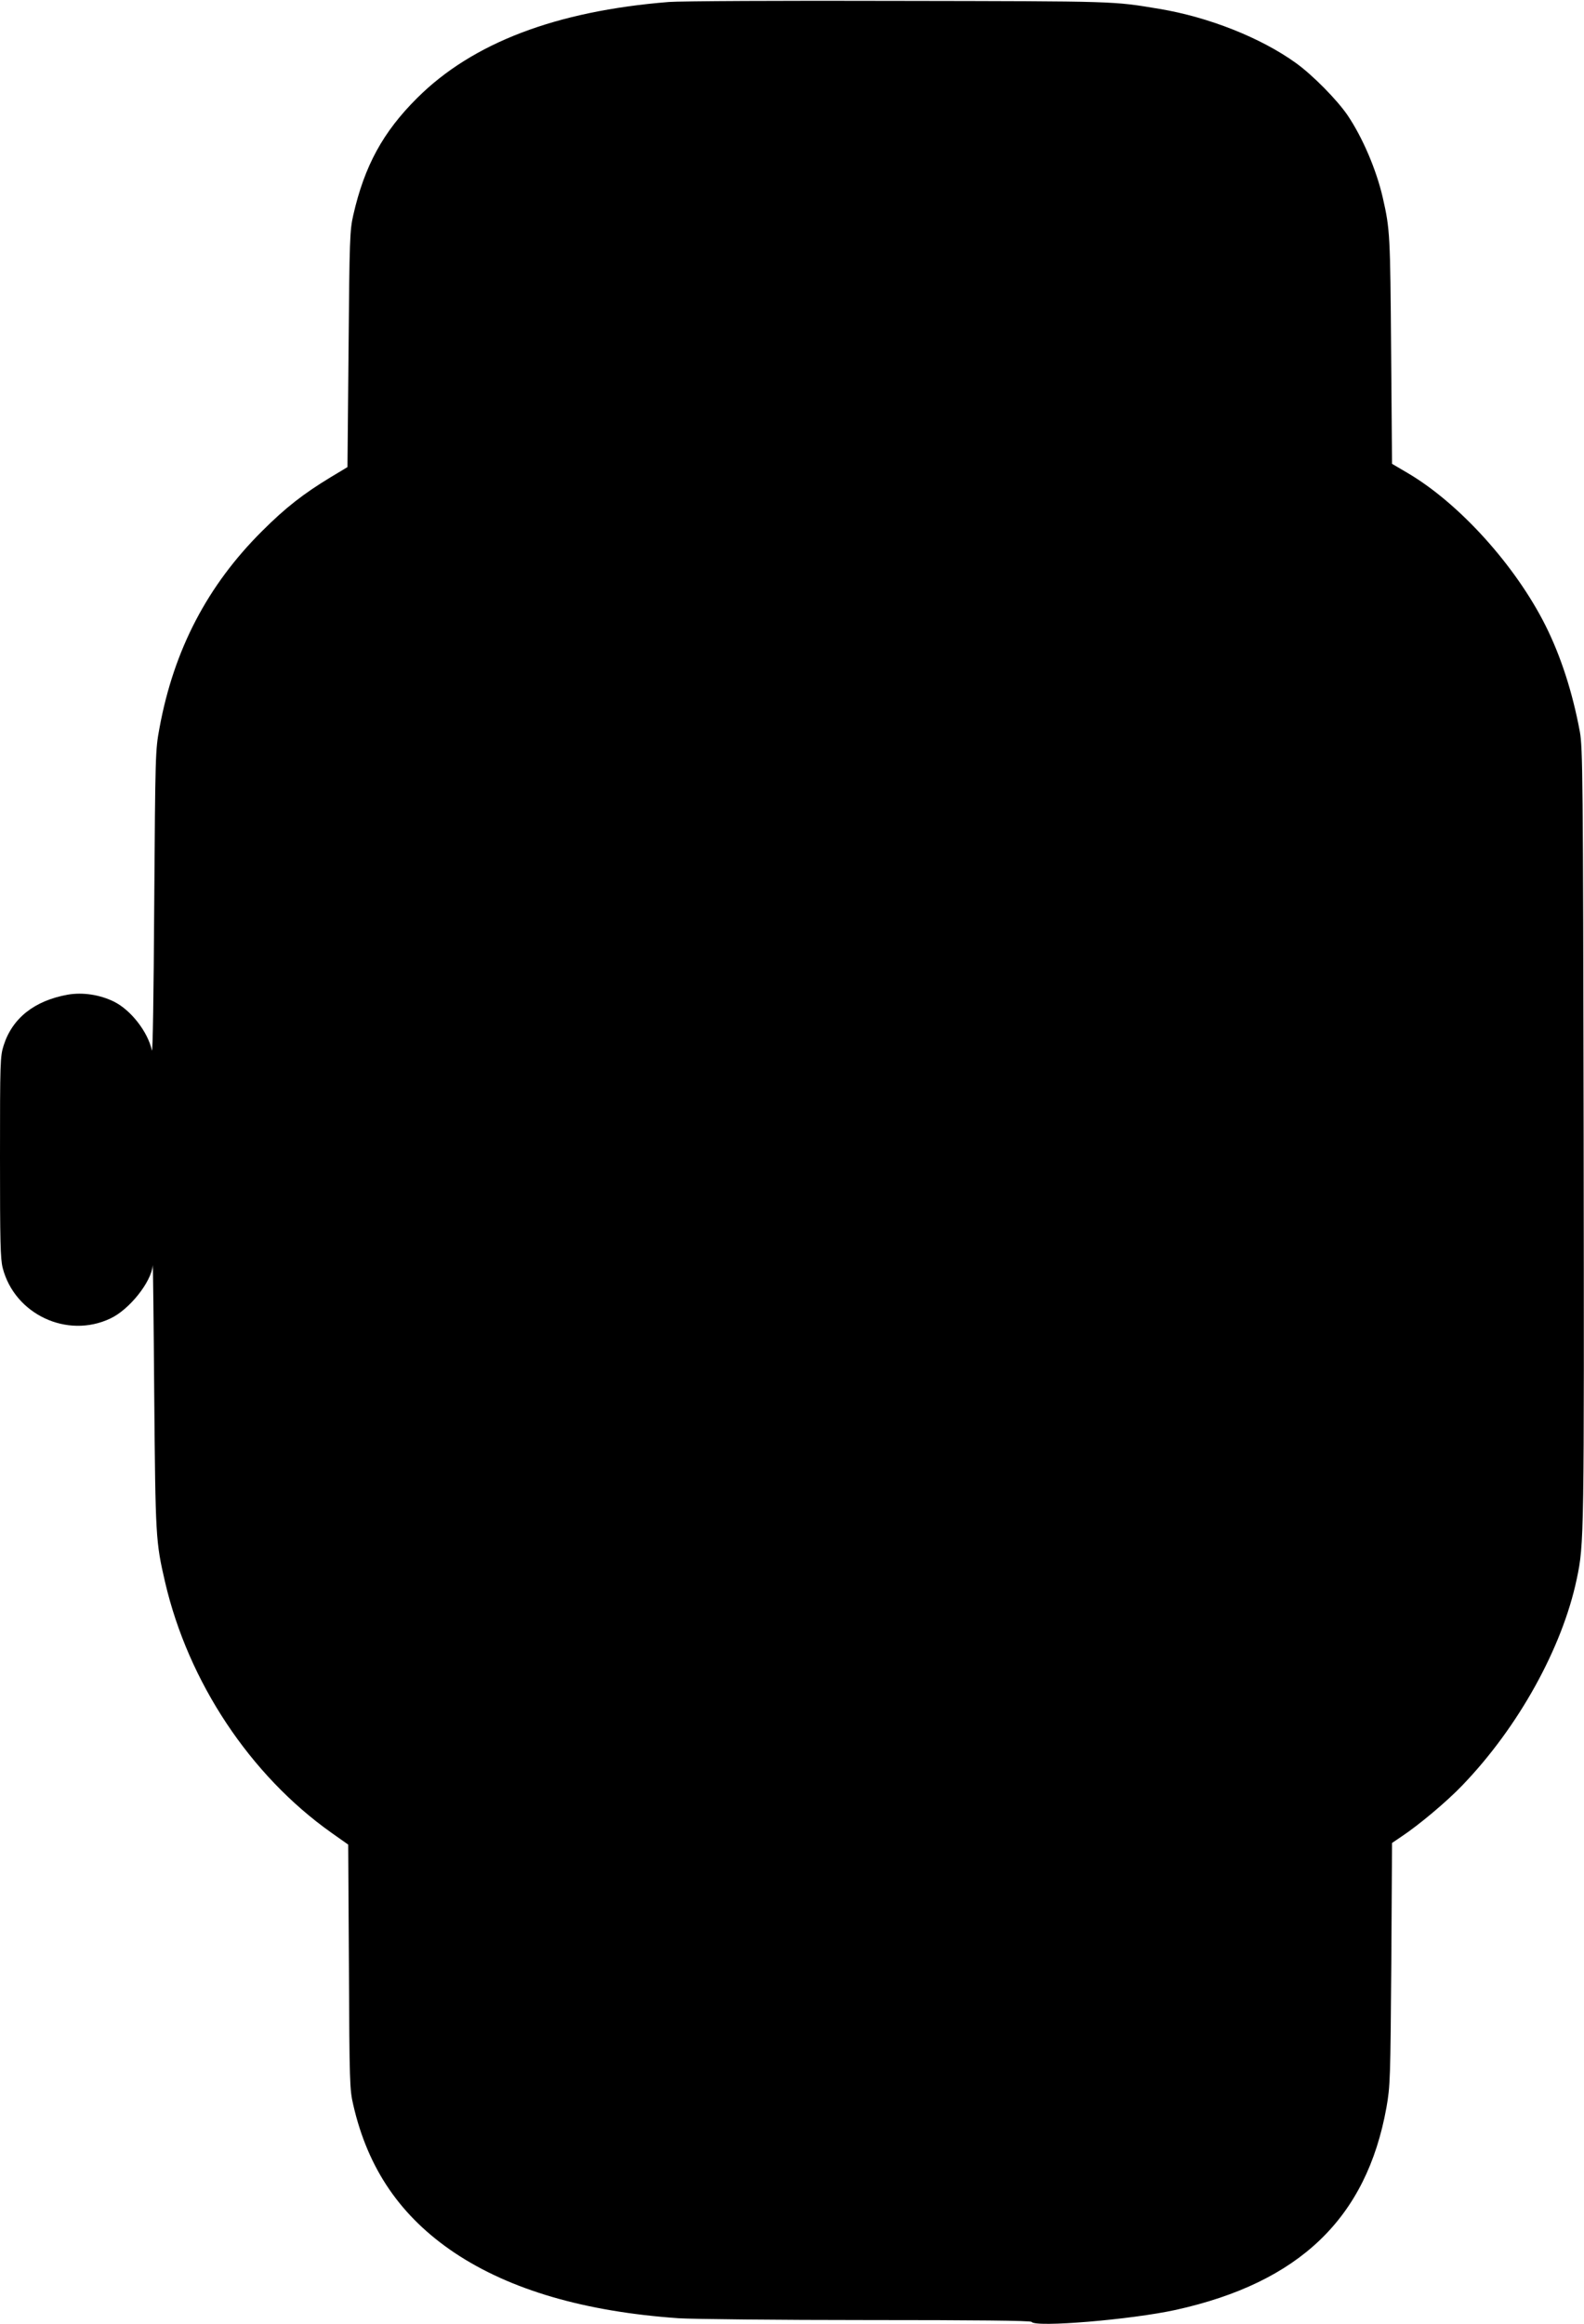
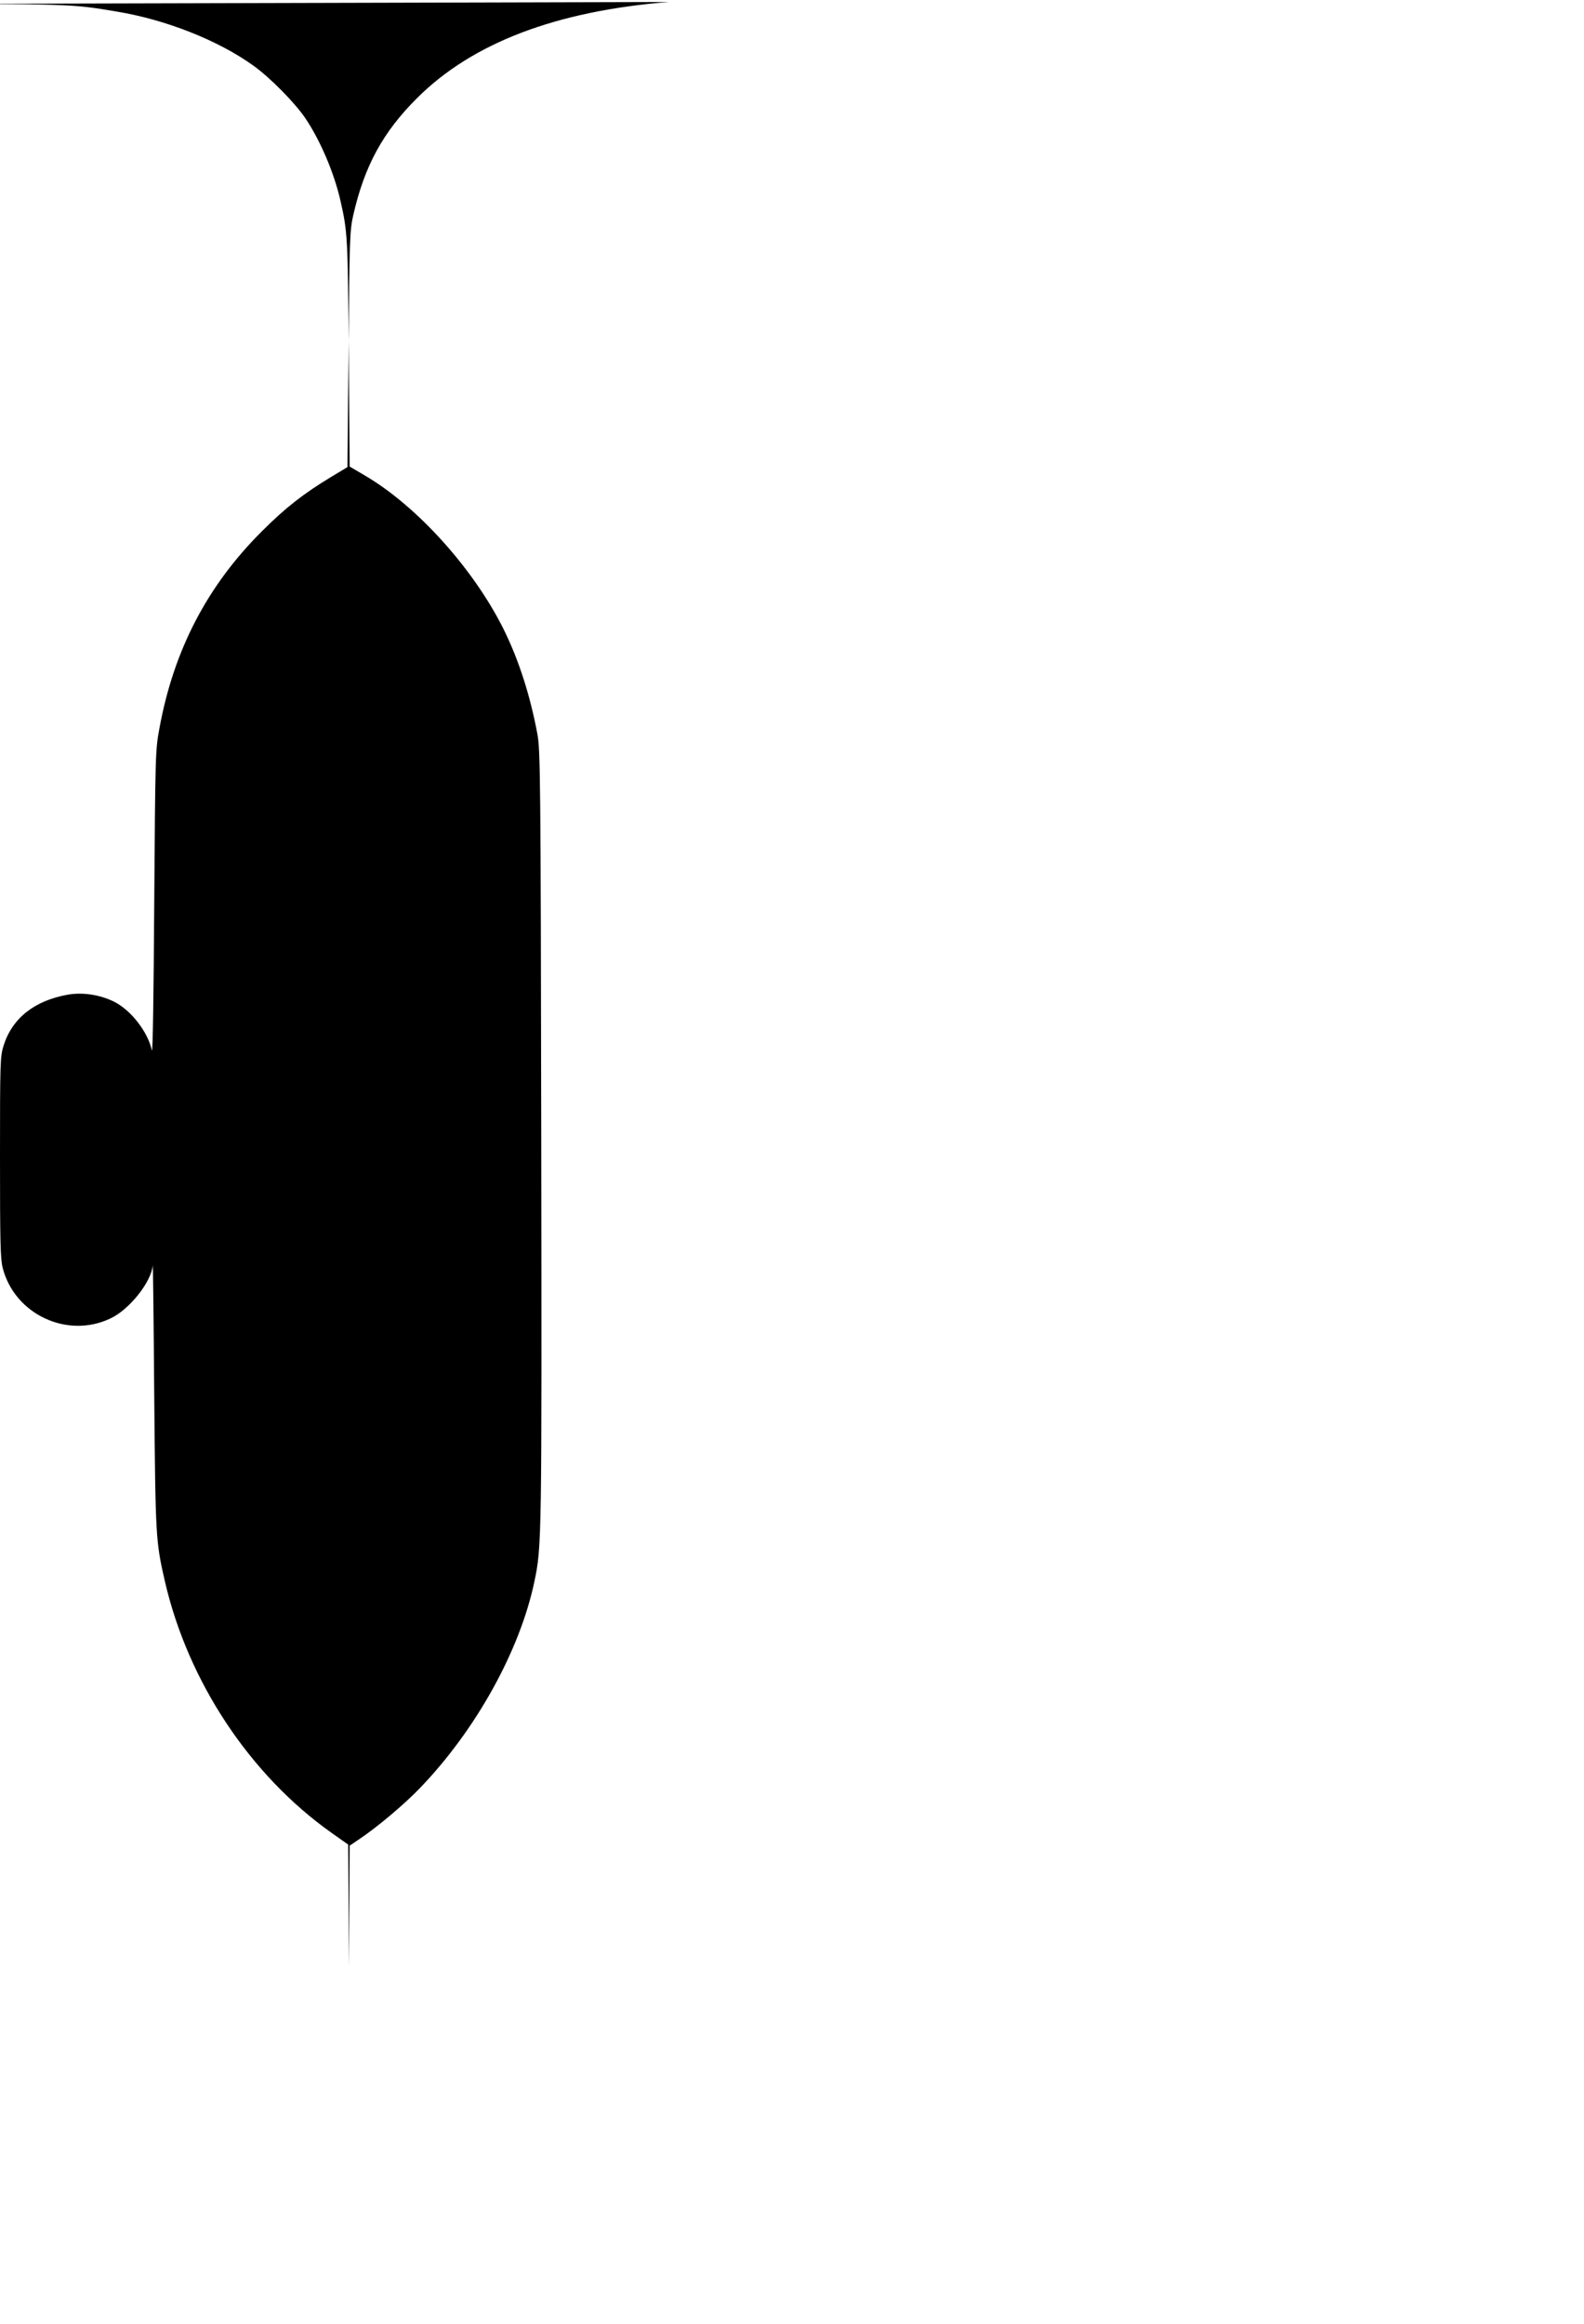
<svg xmlns="http://www.w3.org/2000/svg" version="1.0" width="873pt" height="1280pt" viewBox="0 0 873 1280" preserveAspectRatio="xMidYMid meet">
  <g transform="translate(0,1280) scale(0.1,-0.1)" fill="#000000" stroke="none">
-     <path d="M3685 12789 c-621 -50 -1081 -225 -1386 -529 -188 -187 -290 -373 -352 -645 -19 -84 -21 -131 -26 -739 l-6 -649 -93 -56 c-150 -91 -249 -168 -377 -296 -302 -300 -487 -655 -566 -1085 -23 -122 -23 -144 -29 -970 -3 -490 -8 -828 -13 -806 -22 102 -116 223 -210 269 -78 38 -171 52 -253 38 -184 -33 -306 -129 -354 -280 -19 -60 -20 -90 -20 -615 0 -465 2 -561 15 -611 66 -255 355 -391 593 -278 105 49 226 201 234 293 1 14 5 -308 8 -715 7 -786 8 -806 60 -1031 128 -549 468 -1062 917 -1380 l92 -65 4 -672 c3 -637 4 -677 24 -762 81 -353 262 -616 559 -815 306 -204 718 -324 1234 -360 80 -5 549 -10 1042 -10 587 0 899 -3 903 -10 20 -32 548 12 795 66 682 151 1051 505 1161 1114 21 119 22 155 27 792 l4 666 53 36 c95 63 249 192 335 282 308 320 550 756 630 1136 41 193 41 228 38 2438 -3 1985 -5 2142 -21 2230 -40 215 -104 414 -189 584 -166 331 -476 674 -761 841 l-85 50 -5 625 c-5 636 -6 666 -46 841 -35 153 -111 331 -194 454 -58 85 -193 222 -285 288 -193 139 -481 253 -752 298 -259 43 -224 42 -1435 44 -638 2 -1209 -1 -1270 -6z" />
+     <path d="M3685 12789 c-621 -50 -1081 -225 -1386 -529 -188 -187 -290 -373 -352 -645 -19 -84 -21 -131 -26 -739 l-6 -649 -93 -56 c-150 -91 -249 -168 -377 -296 -302 -300 -487 -655 -566 -1085 -23 -122 -23 -144 -29 -970 -3 -490 -8 -828 -13 -806 -22 102 -116 223 -210 269 -78 38 -171 52 -253 38 -184 -33 -306 -129 -354 -280 -19 -60 -20 -90 -20 -615 0 -465 2 -561 15 -611 66 -255 355 -391 593 -278 105 49 226 201 234 293 1 14 5 -308 8 -715 7 -786 8 -806 60 -1031 128 -549 468 -1062 917 -1380 l92 -65 4 -672 l4 666 53 36 c95 63 249 192 335 282 308 320 550 756 630 1136 41 193 41 228 38 2438 -3 1985 -5 2142 -21 2230 -40 215 -104 414 -189 584 -166 331 -476 674 -761 841 l-85 50 -5 625 c-5 636 -6 666 -46 841 -35 153 -111 331 -194 454 -58 85 -193 222 -285 288 -193 139 -481 253 -752 298 -259 43 -224 42 -1435 44 -638 2 -1209 -1 -1270 -6z" />
  </g>
</svg>